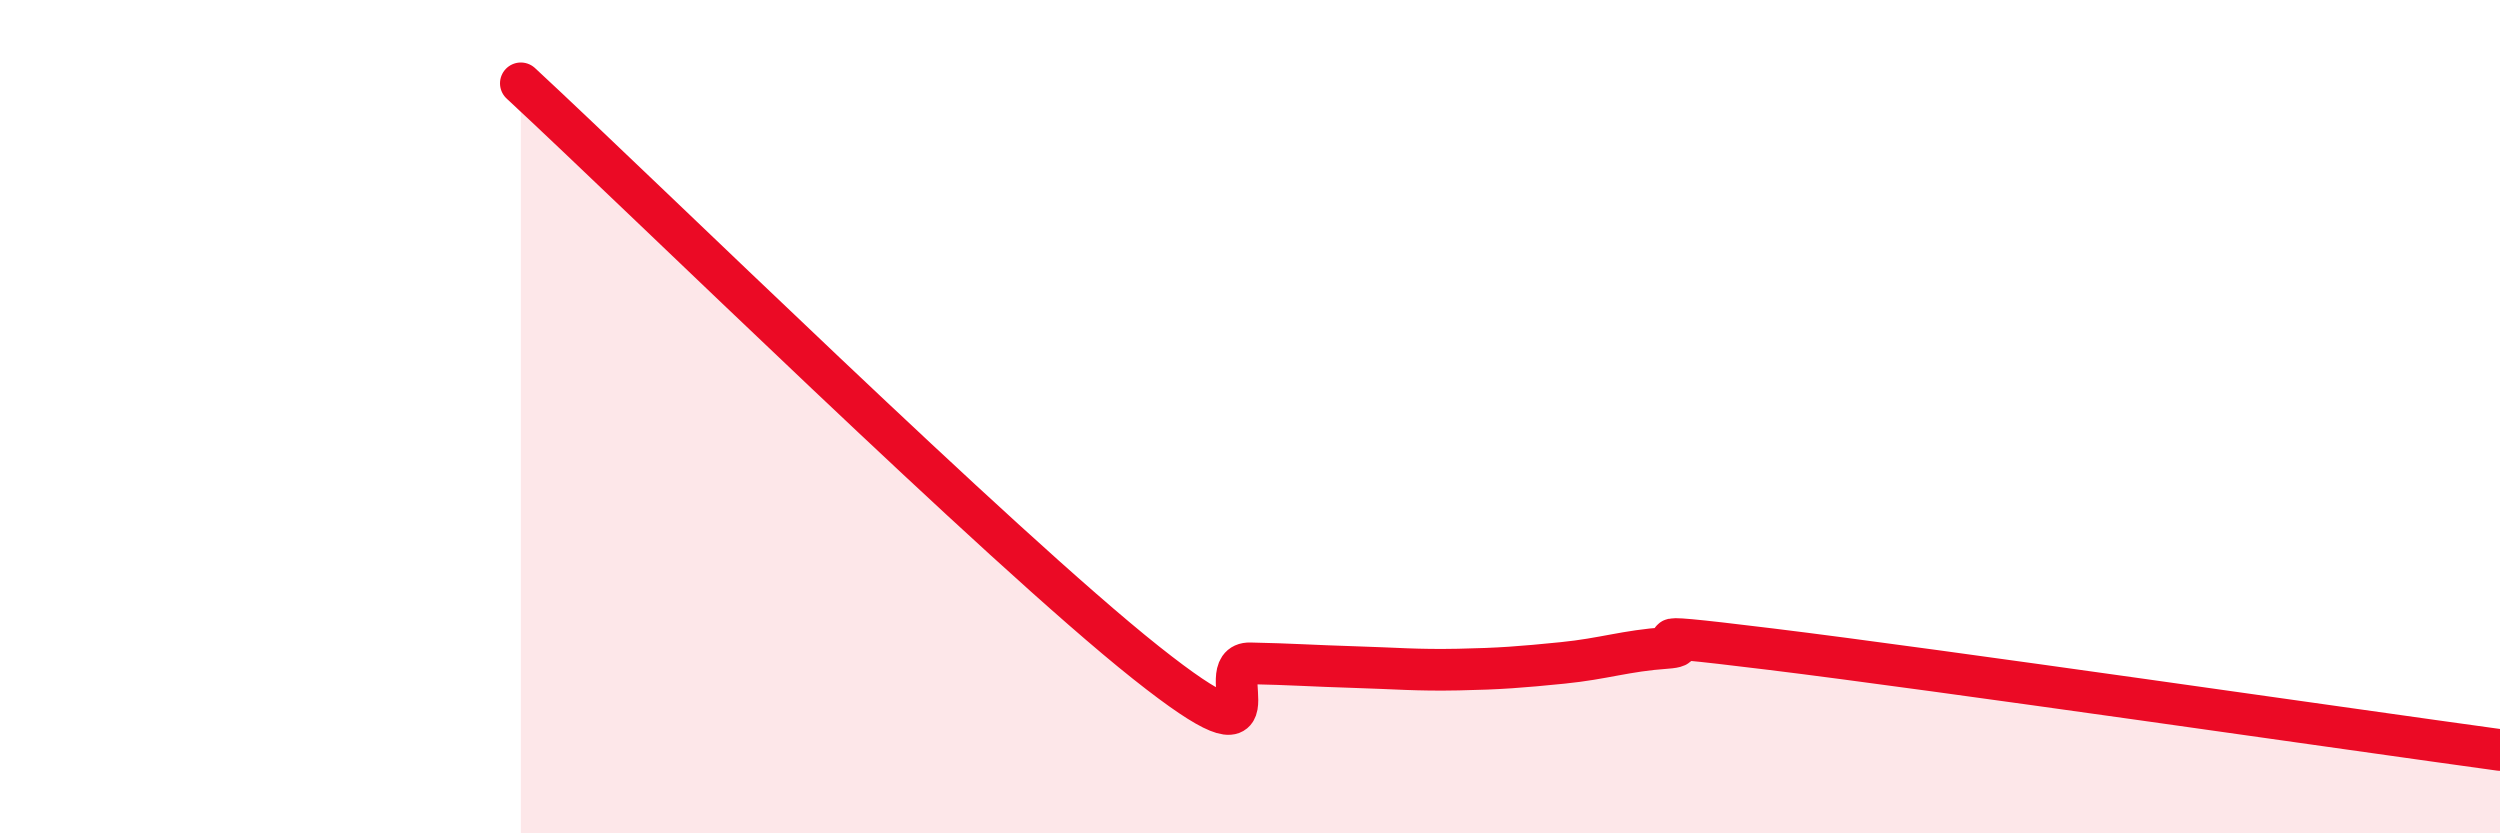
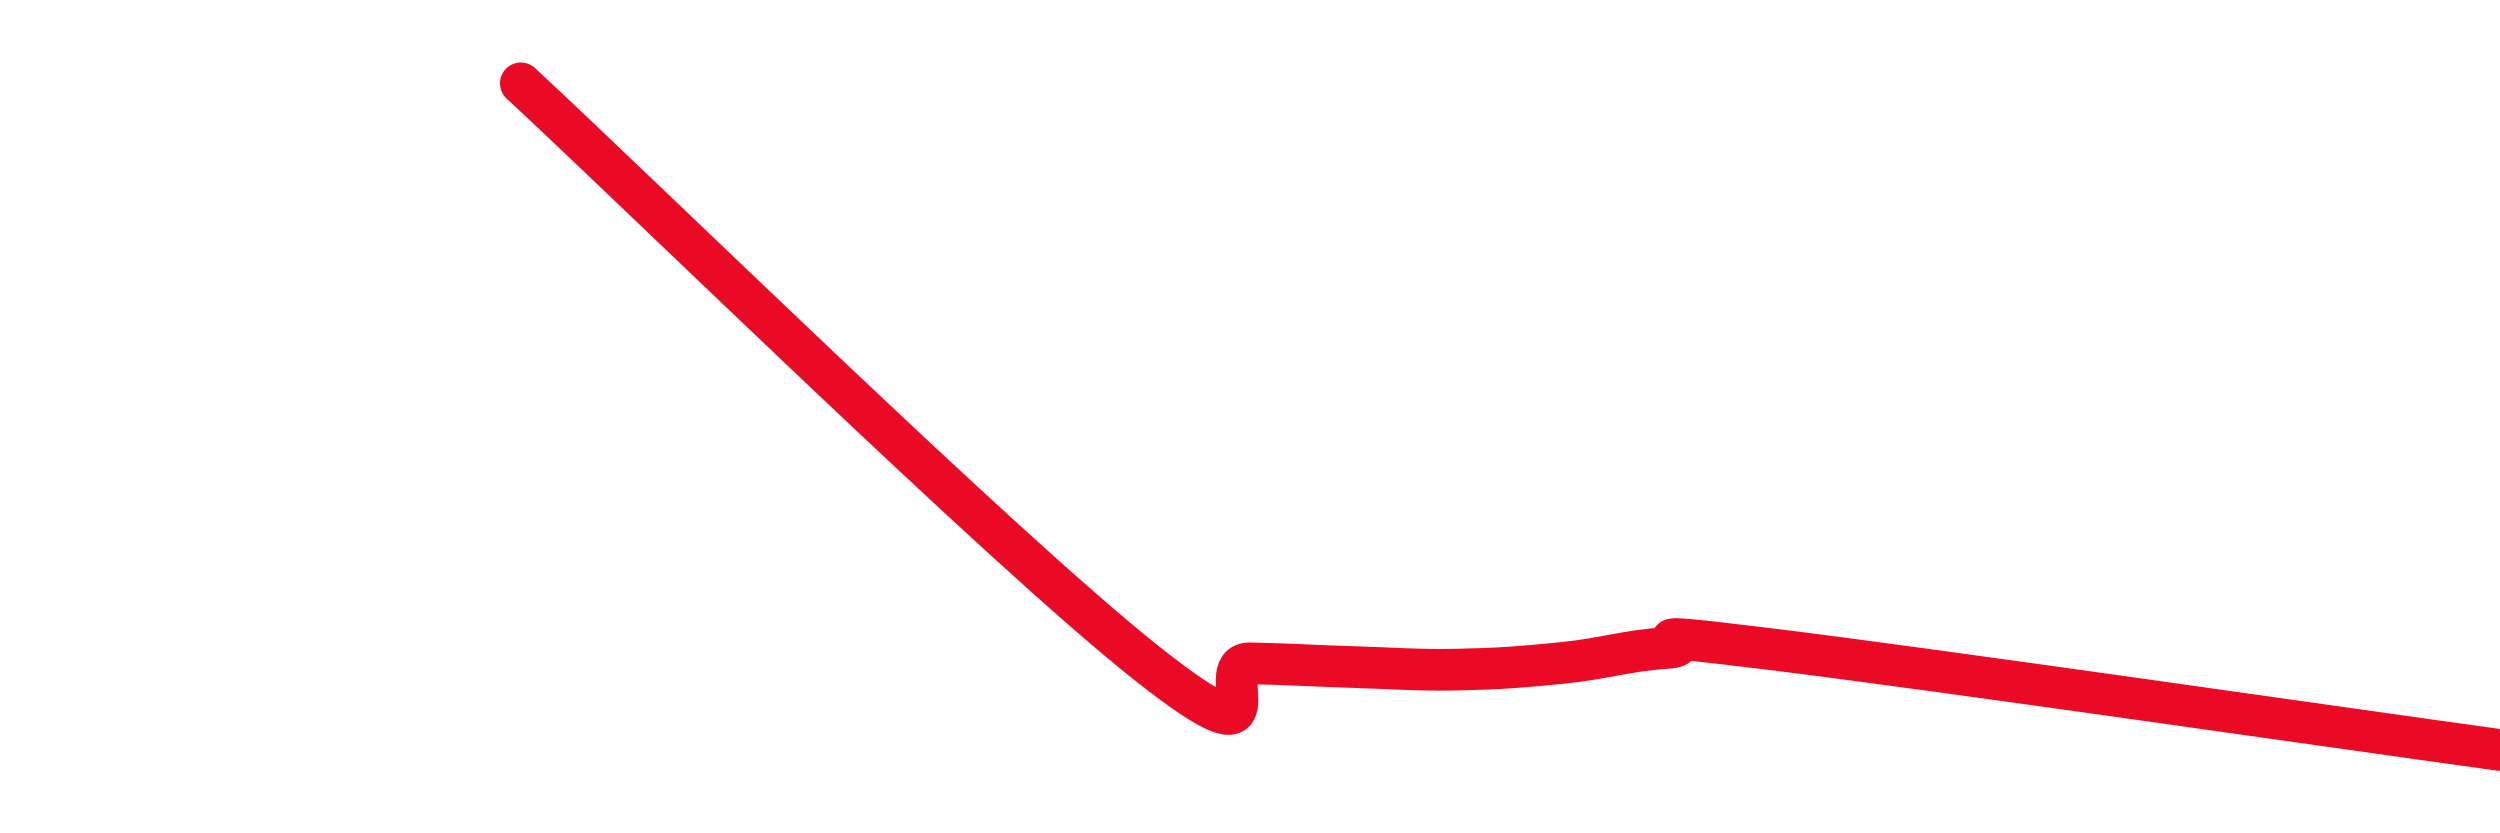
<svg xmlns="http://www.w3.org/2000/svg" width="60" height="20" viewBox="0 0 60 20">
-   <path d="M 12.5,2 C 15.5,4.78 24,13.12 27.5,15.9 C 31,18.68 29,15.9 30,15.92 C 31,15.94 31.5,15.98 32.5,16.01 C 33.5,16.04 34,16.09 35,16.07 C 36,16.05 36.5,16.01 37.5,15.91 C 38.5,15.81 39,15.62 40,15.55 C 41,15.48 38.5,15.09 42.5,15.58 C 46.5,16.07 56.5,17.52 60,18L60 20L12.5 20Z" fill="#EB0A25" opacity="0.1" stroke-linecap="round" stroke-linejoin="round" />
  <path d="M 12.5,2 C 15.5,4.78 24,13.12 27.5,15.9 C 31,18.68 29,15.9 30,15.92 C 31,15.94 31.5,15.98 32.5,16.01 C 33.5,16.04 34,16.09 35,16.07 C 36,16.05 36.5,16.01 37.5,15.91 C 38.5,15.81 39,15.62 40,15.55 C 41,15.48 38.5,15.09 42.5,15.58 C 46.5,16.07 56.5,17.52 60,18" stroke="#EB0A25" stroke-width="1" fill="none" stroke-linecap="round" stroke-linejoin="round" />
</svg>